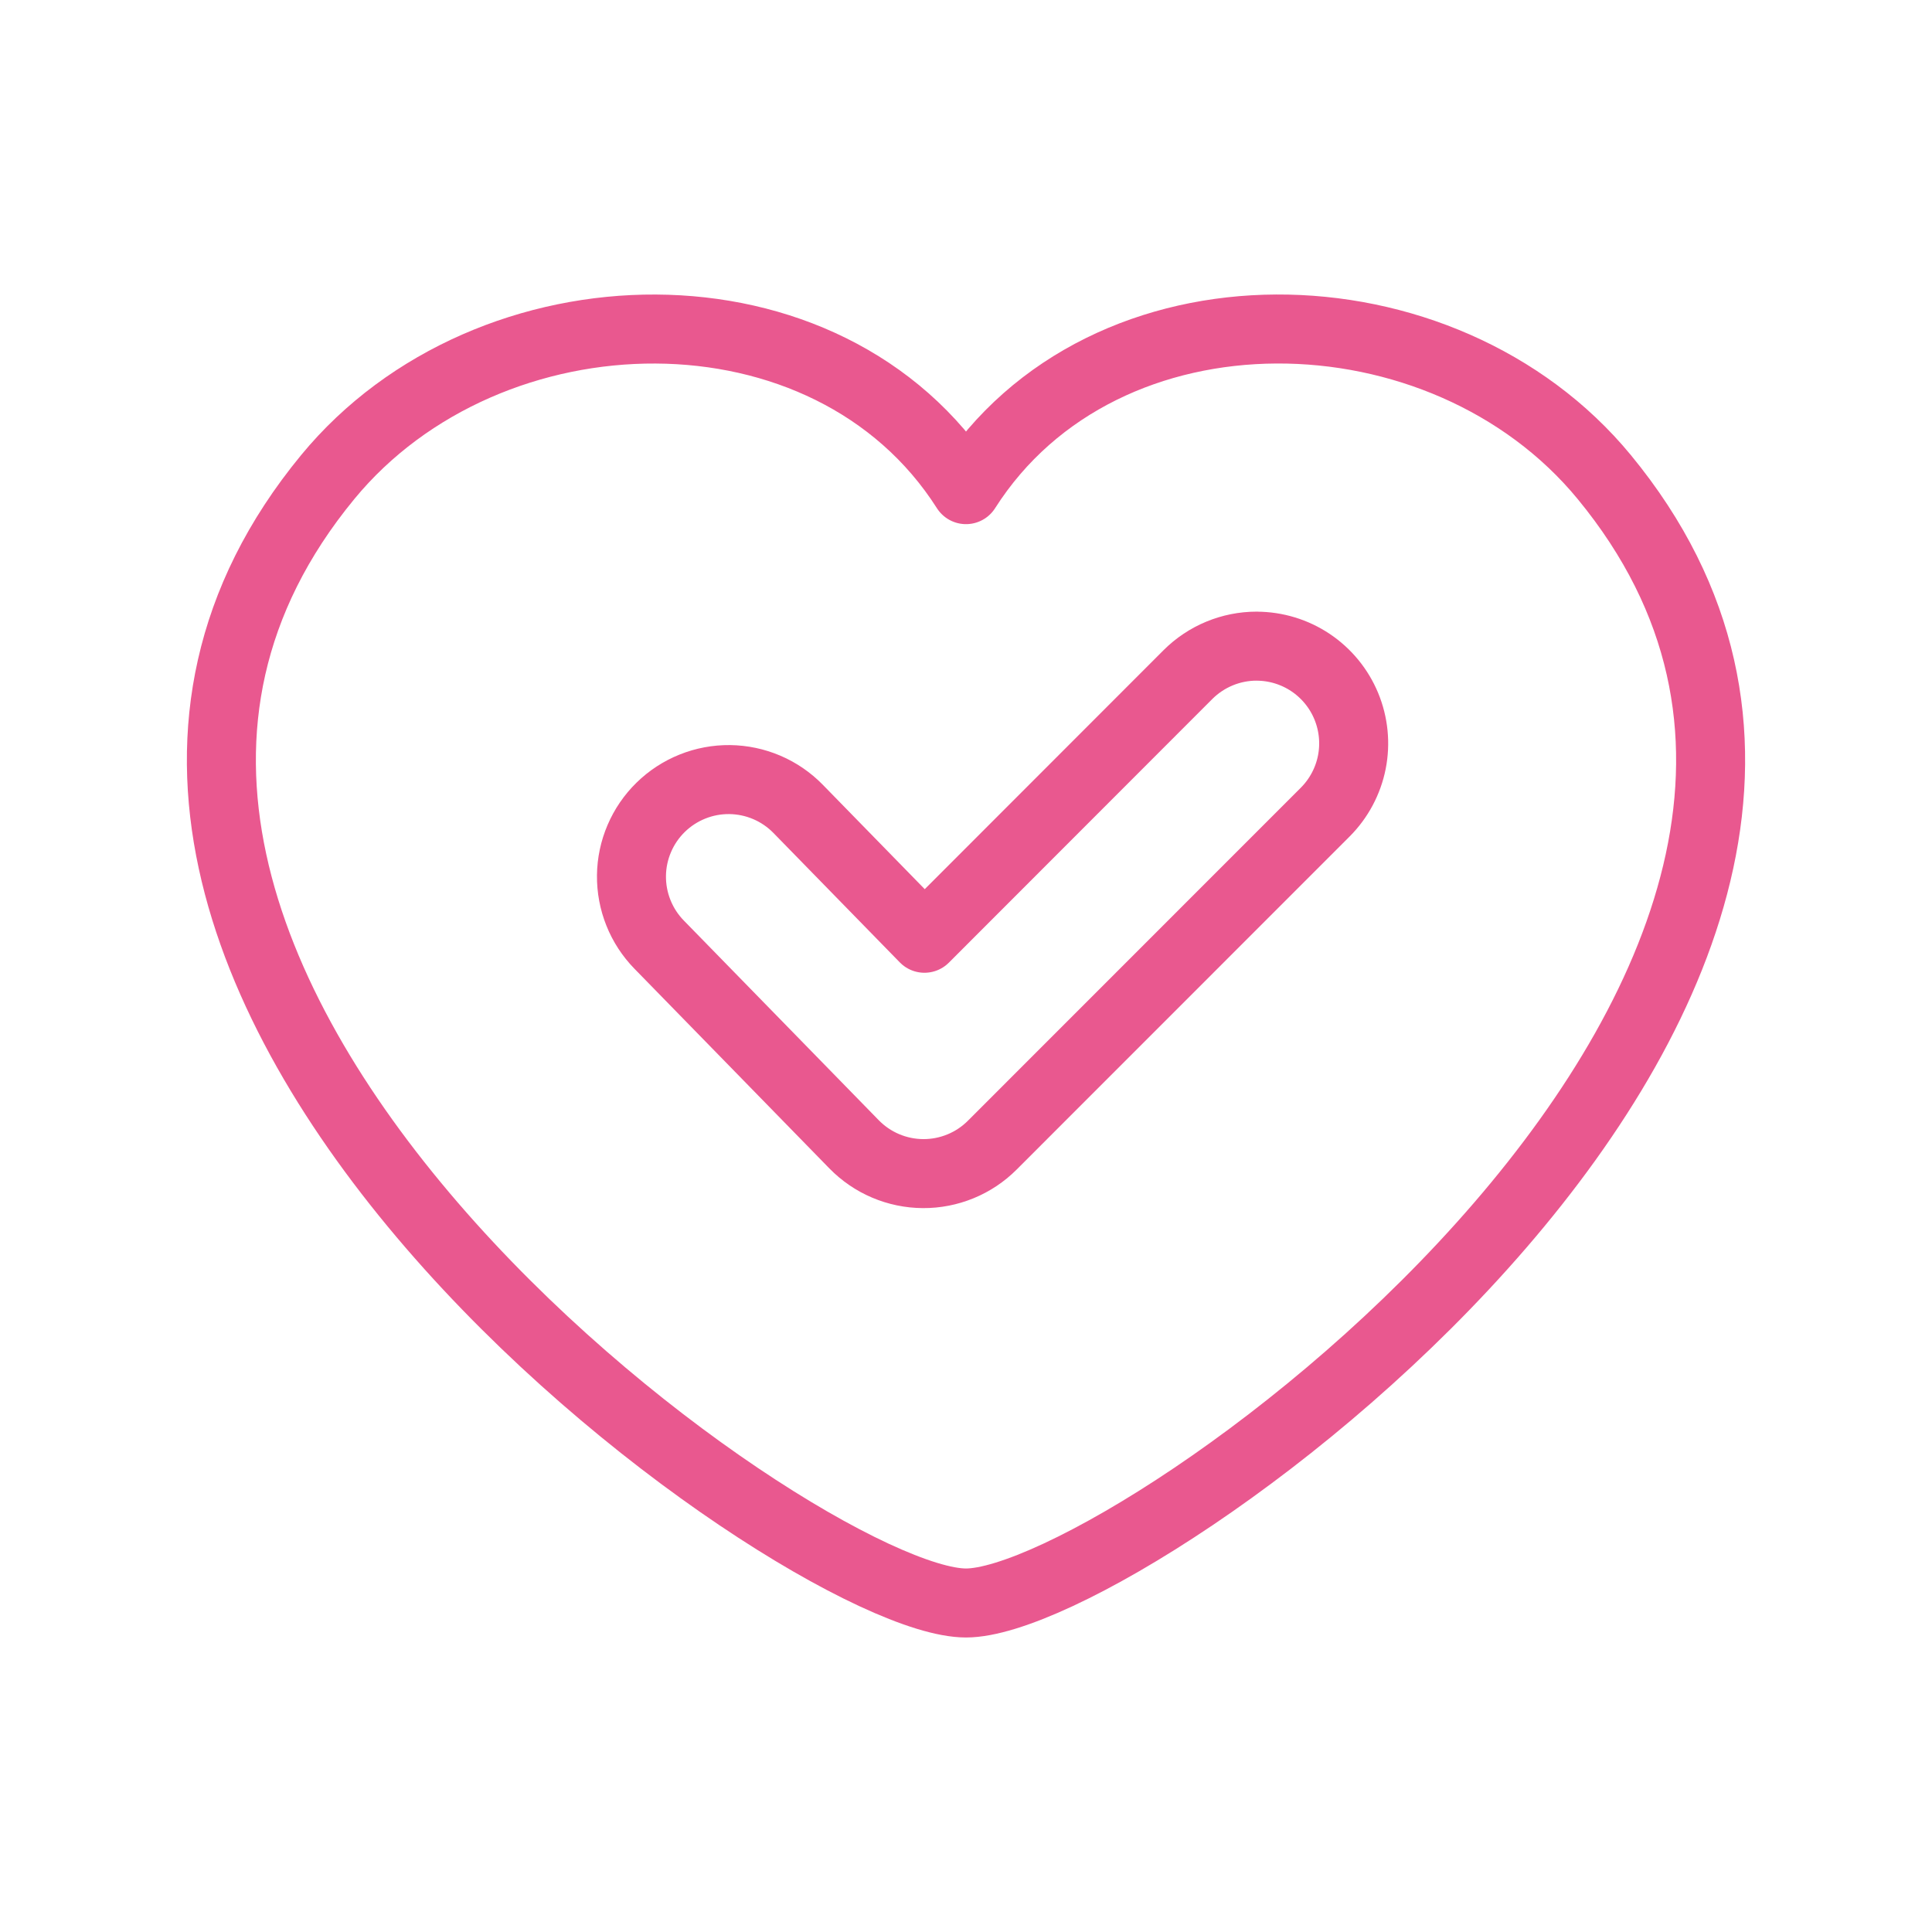
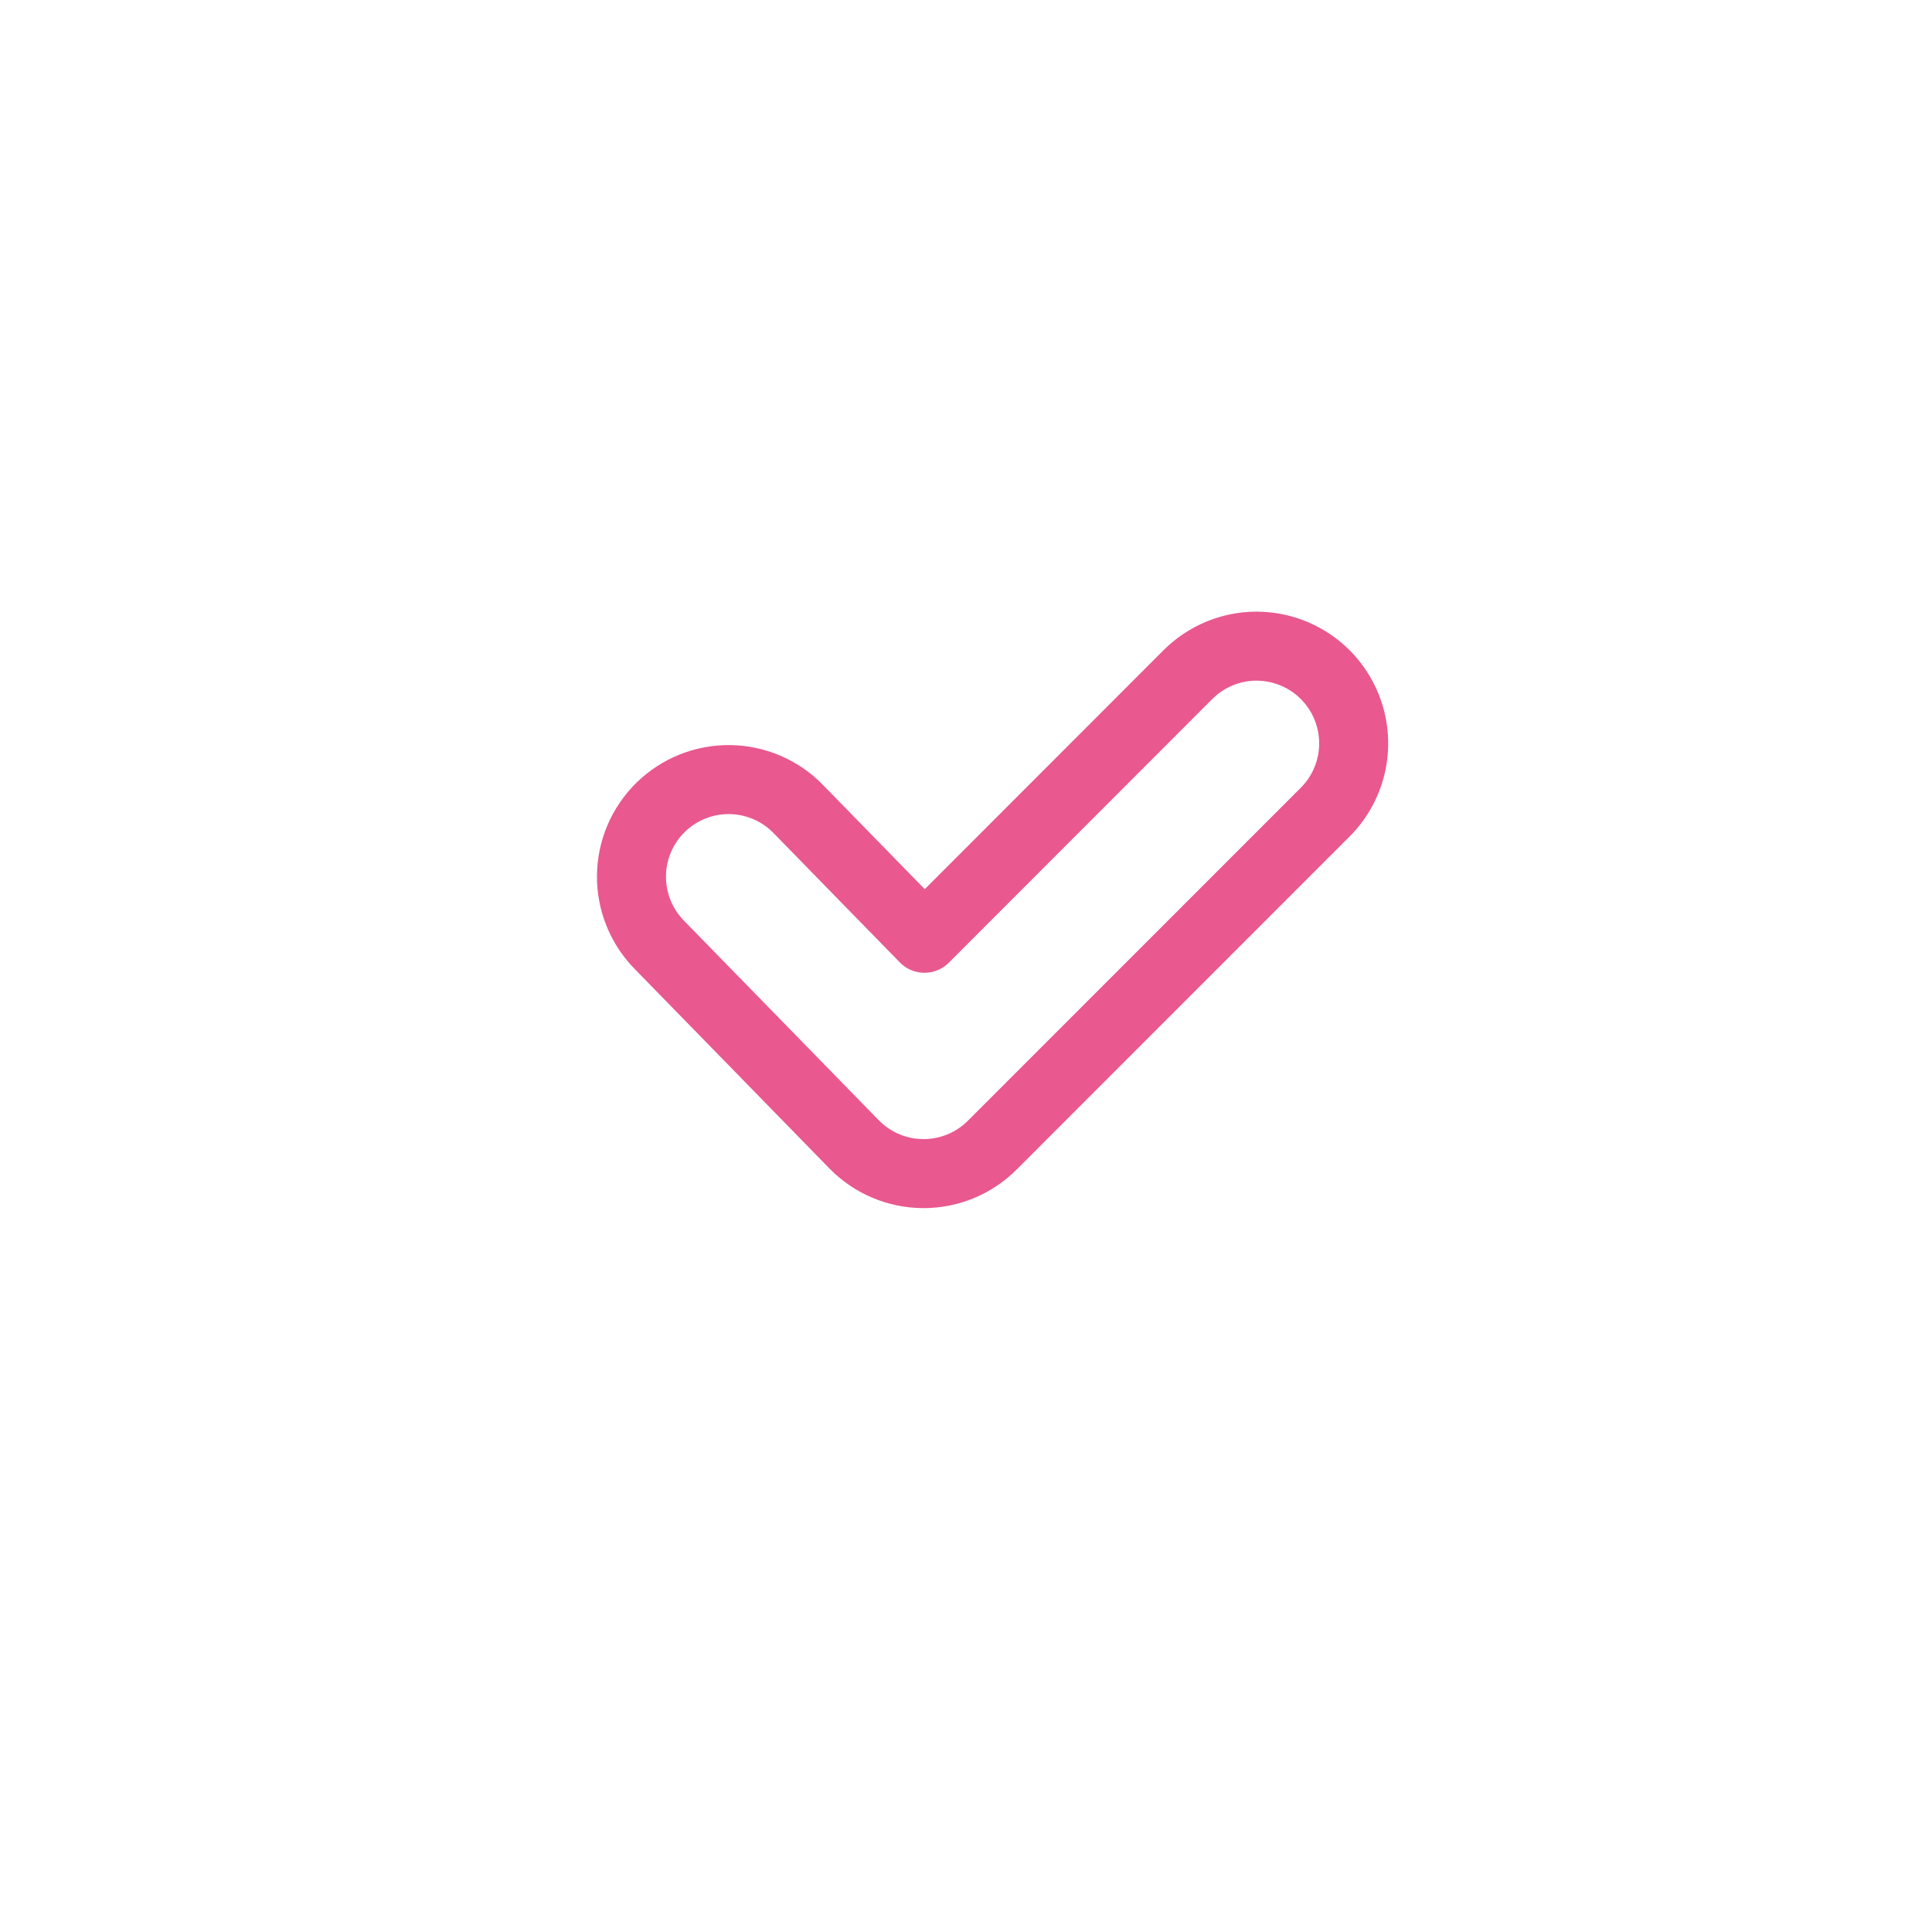
<svg xmlns="http://www.w3.org/2000/svg" width="98" height="98" viewBox="0 0 98 98" fill="none">
  <path d="M63.743 32.775C62.436 32.775 61.183 33.295 60.258 34.218L46.893 47.593L40.482 41.027C40.03 40.565 39.491 40.195 38.896 39.941C38.301 39.687 37.662 39.552 37.015 39.544C36.367 39.537 35.725 39.657 35.125 39.898C34.524 40.139 33.977 40.495 33.514 40.948C33.051 41.4 32.682 41.939 32.428 42.534C32.173 43.129 32.038 43.768 32.031 44.415C32.024 45.062 32.144 45.705 32.385 46.305C32.625 46.906 32.982 47.453 33.434 47.916L43.324 58.047C43.78 58.513 44.323 58.885 44.923 59.139C45.523 59.394 46.168 59.527 46.82 59.531C47.472 59.535 48.118 59.409 48.721 59.161C49.324 58.914 49.872 58.549 50.333 58.087L67.226 41.189C67.913 40.499 68.381 39.621 68.571 38.666C68.76 37.712 68.662 36.722 68.29 35.822C67.918 34.922 67.287 34.153 66.479 33.611C65.67 33.069 64.719 32.779 63.745 32.777L63.743 32.775Z" stroke="#E9588F" stroke-width="3.5" stroke-linecap="round" stroke-linejoin="round" />
-   <path d="M81.377 24.2C73.204 14.267 55.966 13.891 49 24.837C42.034 13.893 24.798 14.269 16.623 24.2C-3.987 49.239 40.507 81.311 49 81.311C57.493 81.311 101.987 49.237 81.377 24.2Z" stroke="#E9588F" stroke-width="3.5" stroke-linecap="round" stroke-linejoin="round" />
</svg>